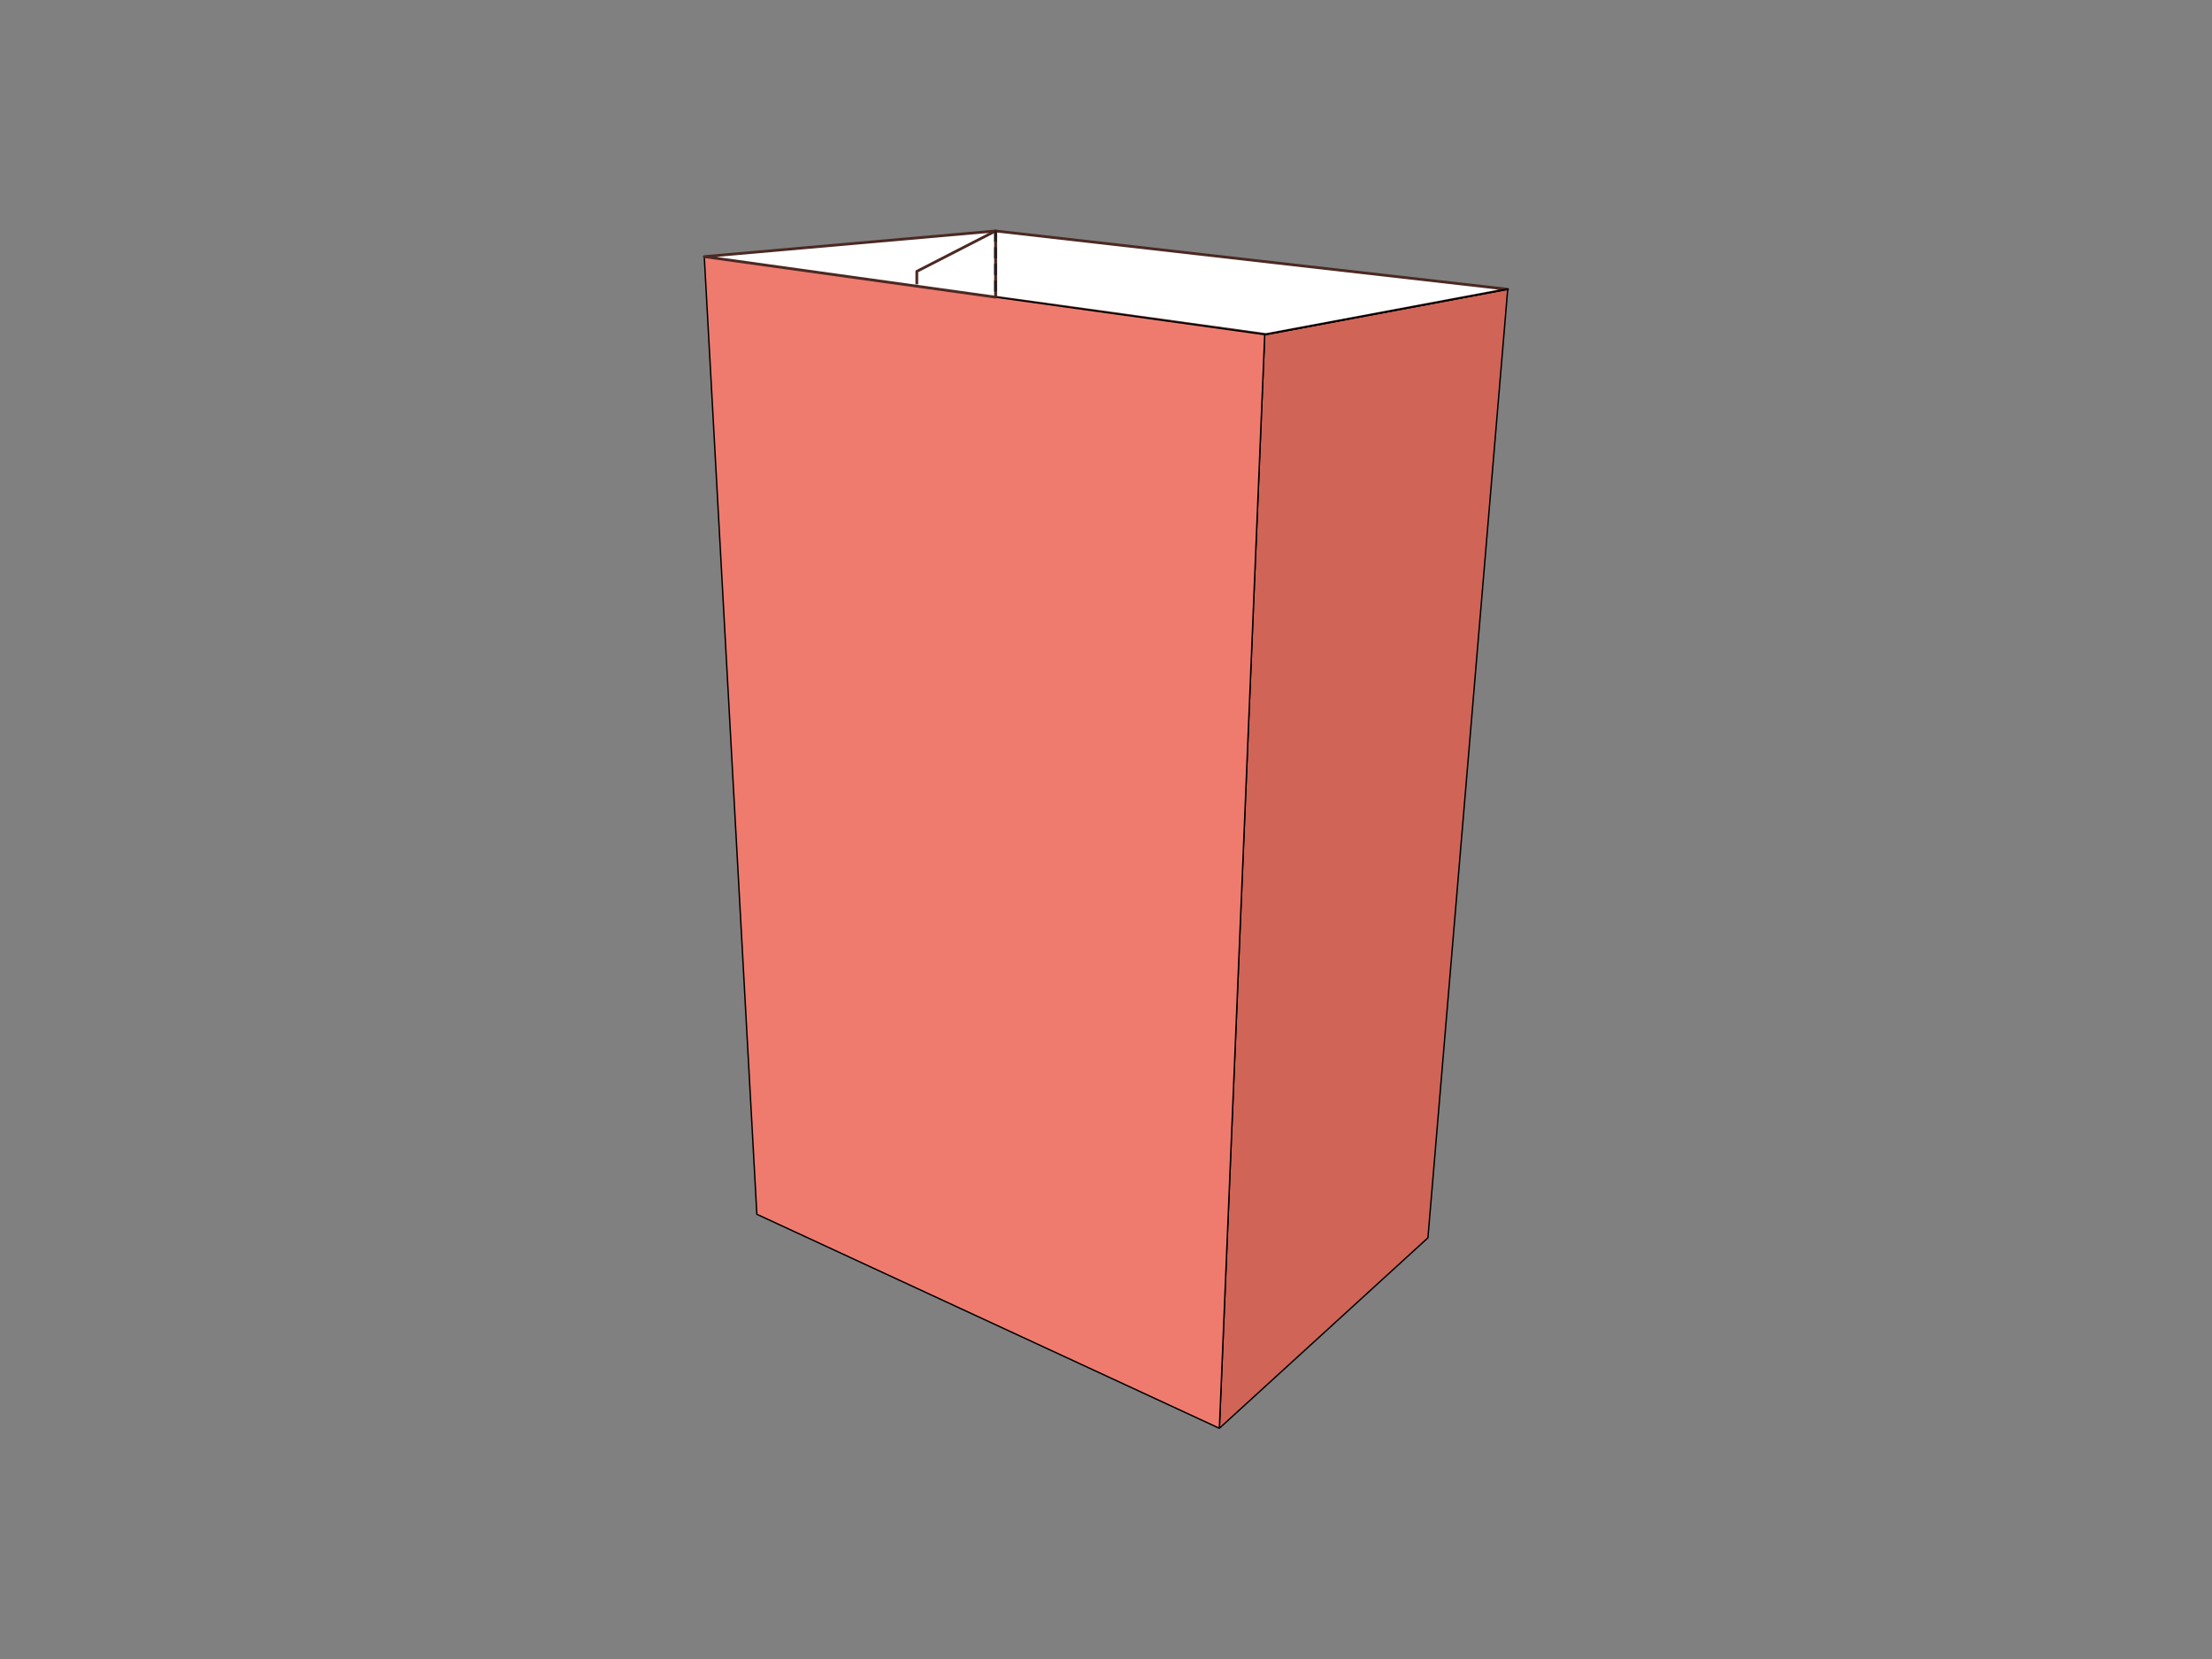
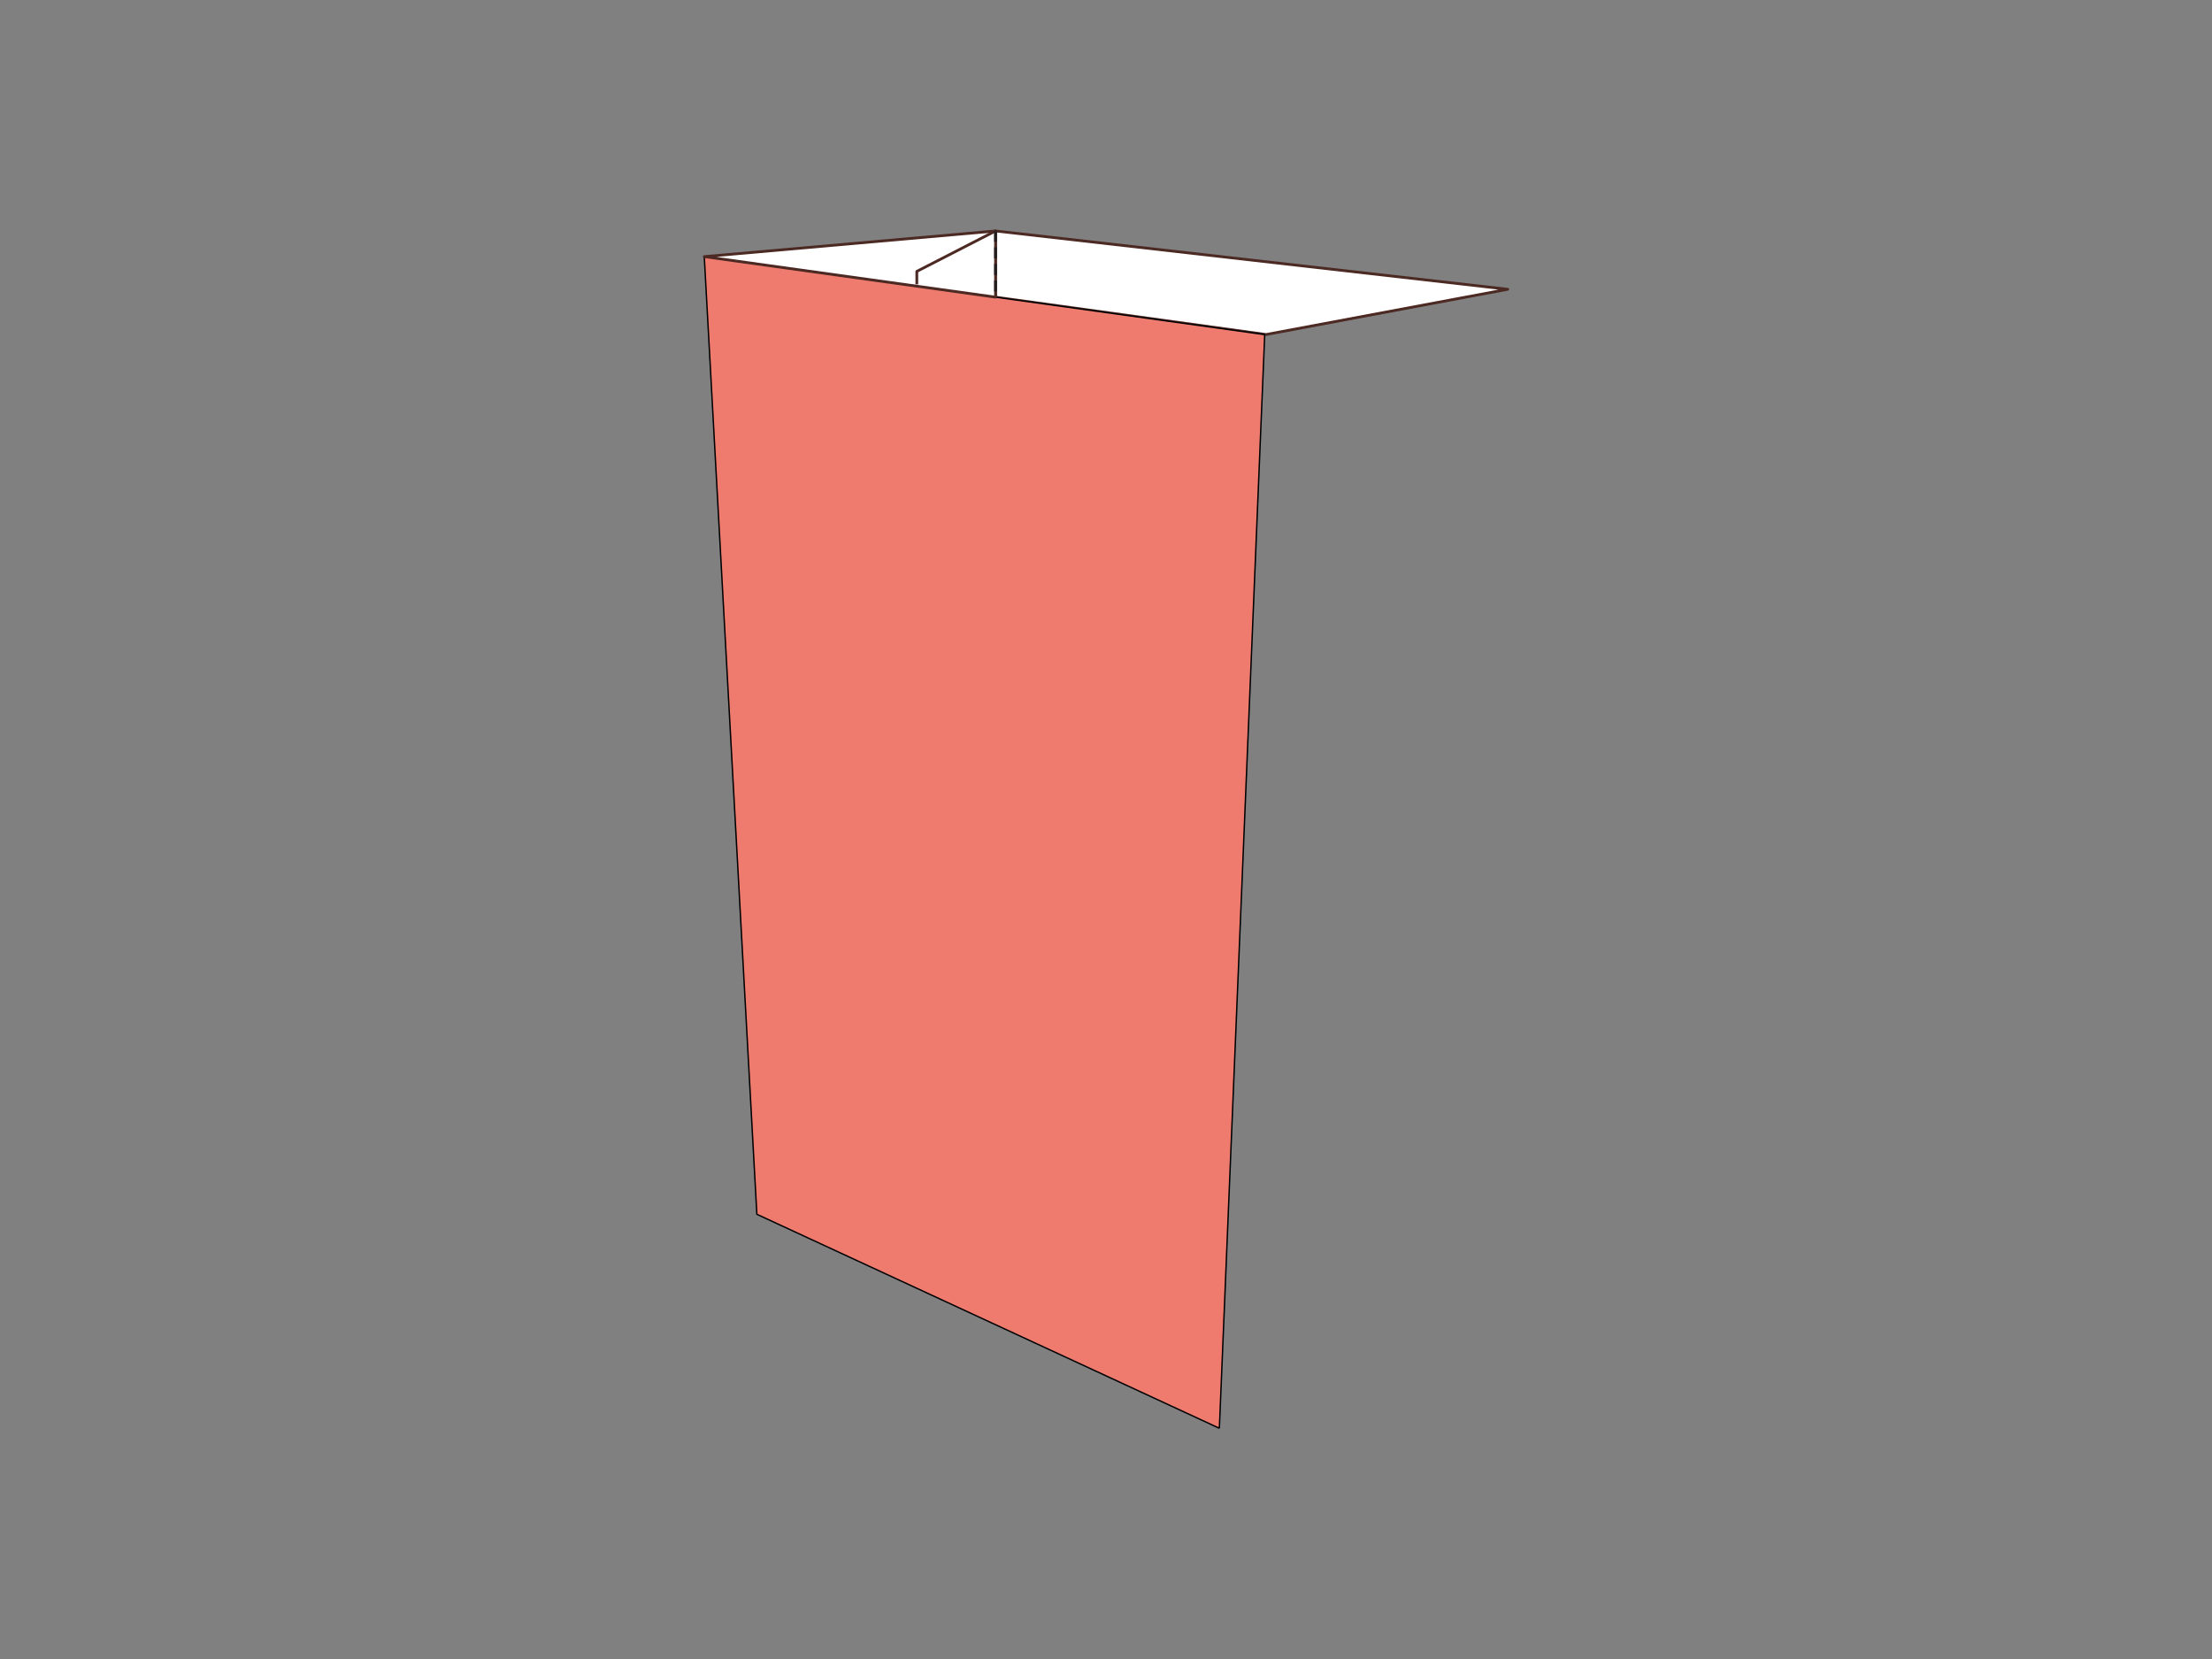
<svg xmlns="http://www.w3.org/2000/svg" id="Layer_1" data-name="Layer 1" viewBox="0 0 800 600">
  <rect x="0" y="0" width="800" height="600" fill="#808080" stroke="none" />
  <defs>
    <style>.cls-1{fill:#fff;stroke:#4c2923;stroke-linejoin:round;}.cls-2{fill:#d06457;}.cls-2,.cls-3{stroke:#000;stroke-width:0.5px;}.cls-3{fill:#ef7b6e;}.cls-4{fill:none;stroke:#231f20;stroke-miterlimit:10;stroke-dasharray:4 2;}</style>
  </defs>
  <title>Sleeve Boxes</title>
  <polygon class="cls-1" points="545.29 104.62 457.91 120.98 457.74 120.96 360.37 107.52 360.05 107.47 360.04 107.47 360.04 83.53 360.05 83.53 545.29 104.62" />
-   <polyline class="cls-2" points="441 516.56 457.4 121.02 457.74 120.96 457.91 120.98 545.29 104.62 516.43 447.68 441 516.56" />
  <polyline class="cls-3" points="441 516.56 273.73 439.16 254.71 92.81 360.04 107.47 360.05 107.47 360.37 107.52 457.4 121.02 441 516.56" />
-   <polygon class="cls-3" points="545.29 104.62 457.91 120.98 457.74 120.96 545.29 104.62" />
  <polygon class="cls-1" points="360.05 83.53 254.71 92.81 360.05 107.47 360.05 83.53" />
  <polyline class="cls-1" points="360.05 83.53 331.58 98.15 331.58 102.82" />
  <line class="cls-4" x1="360.05" y1="83.44" x2="360.05" y2="107.47" />
</svg>